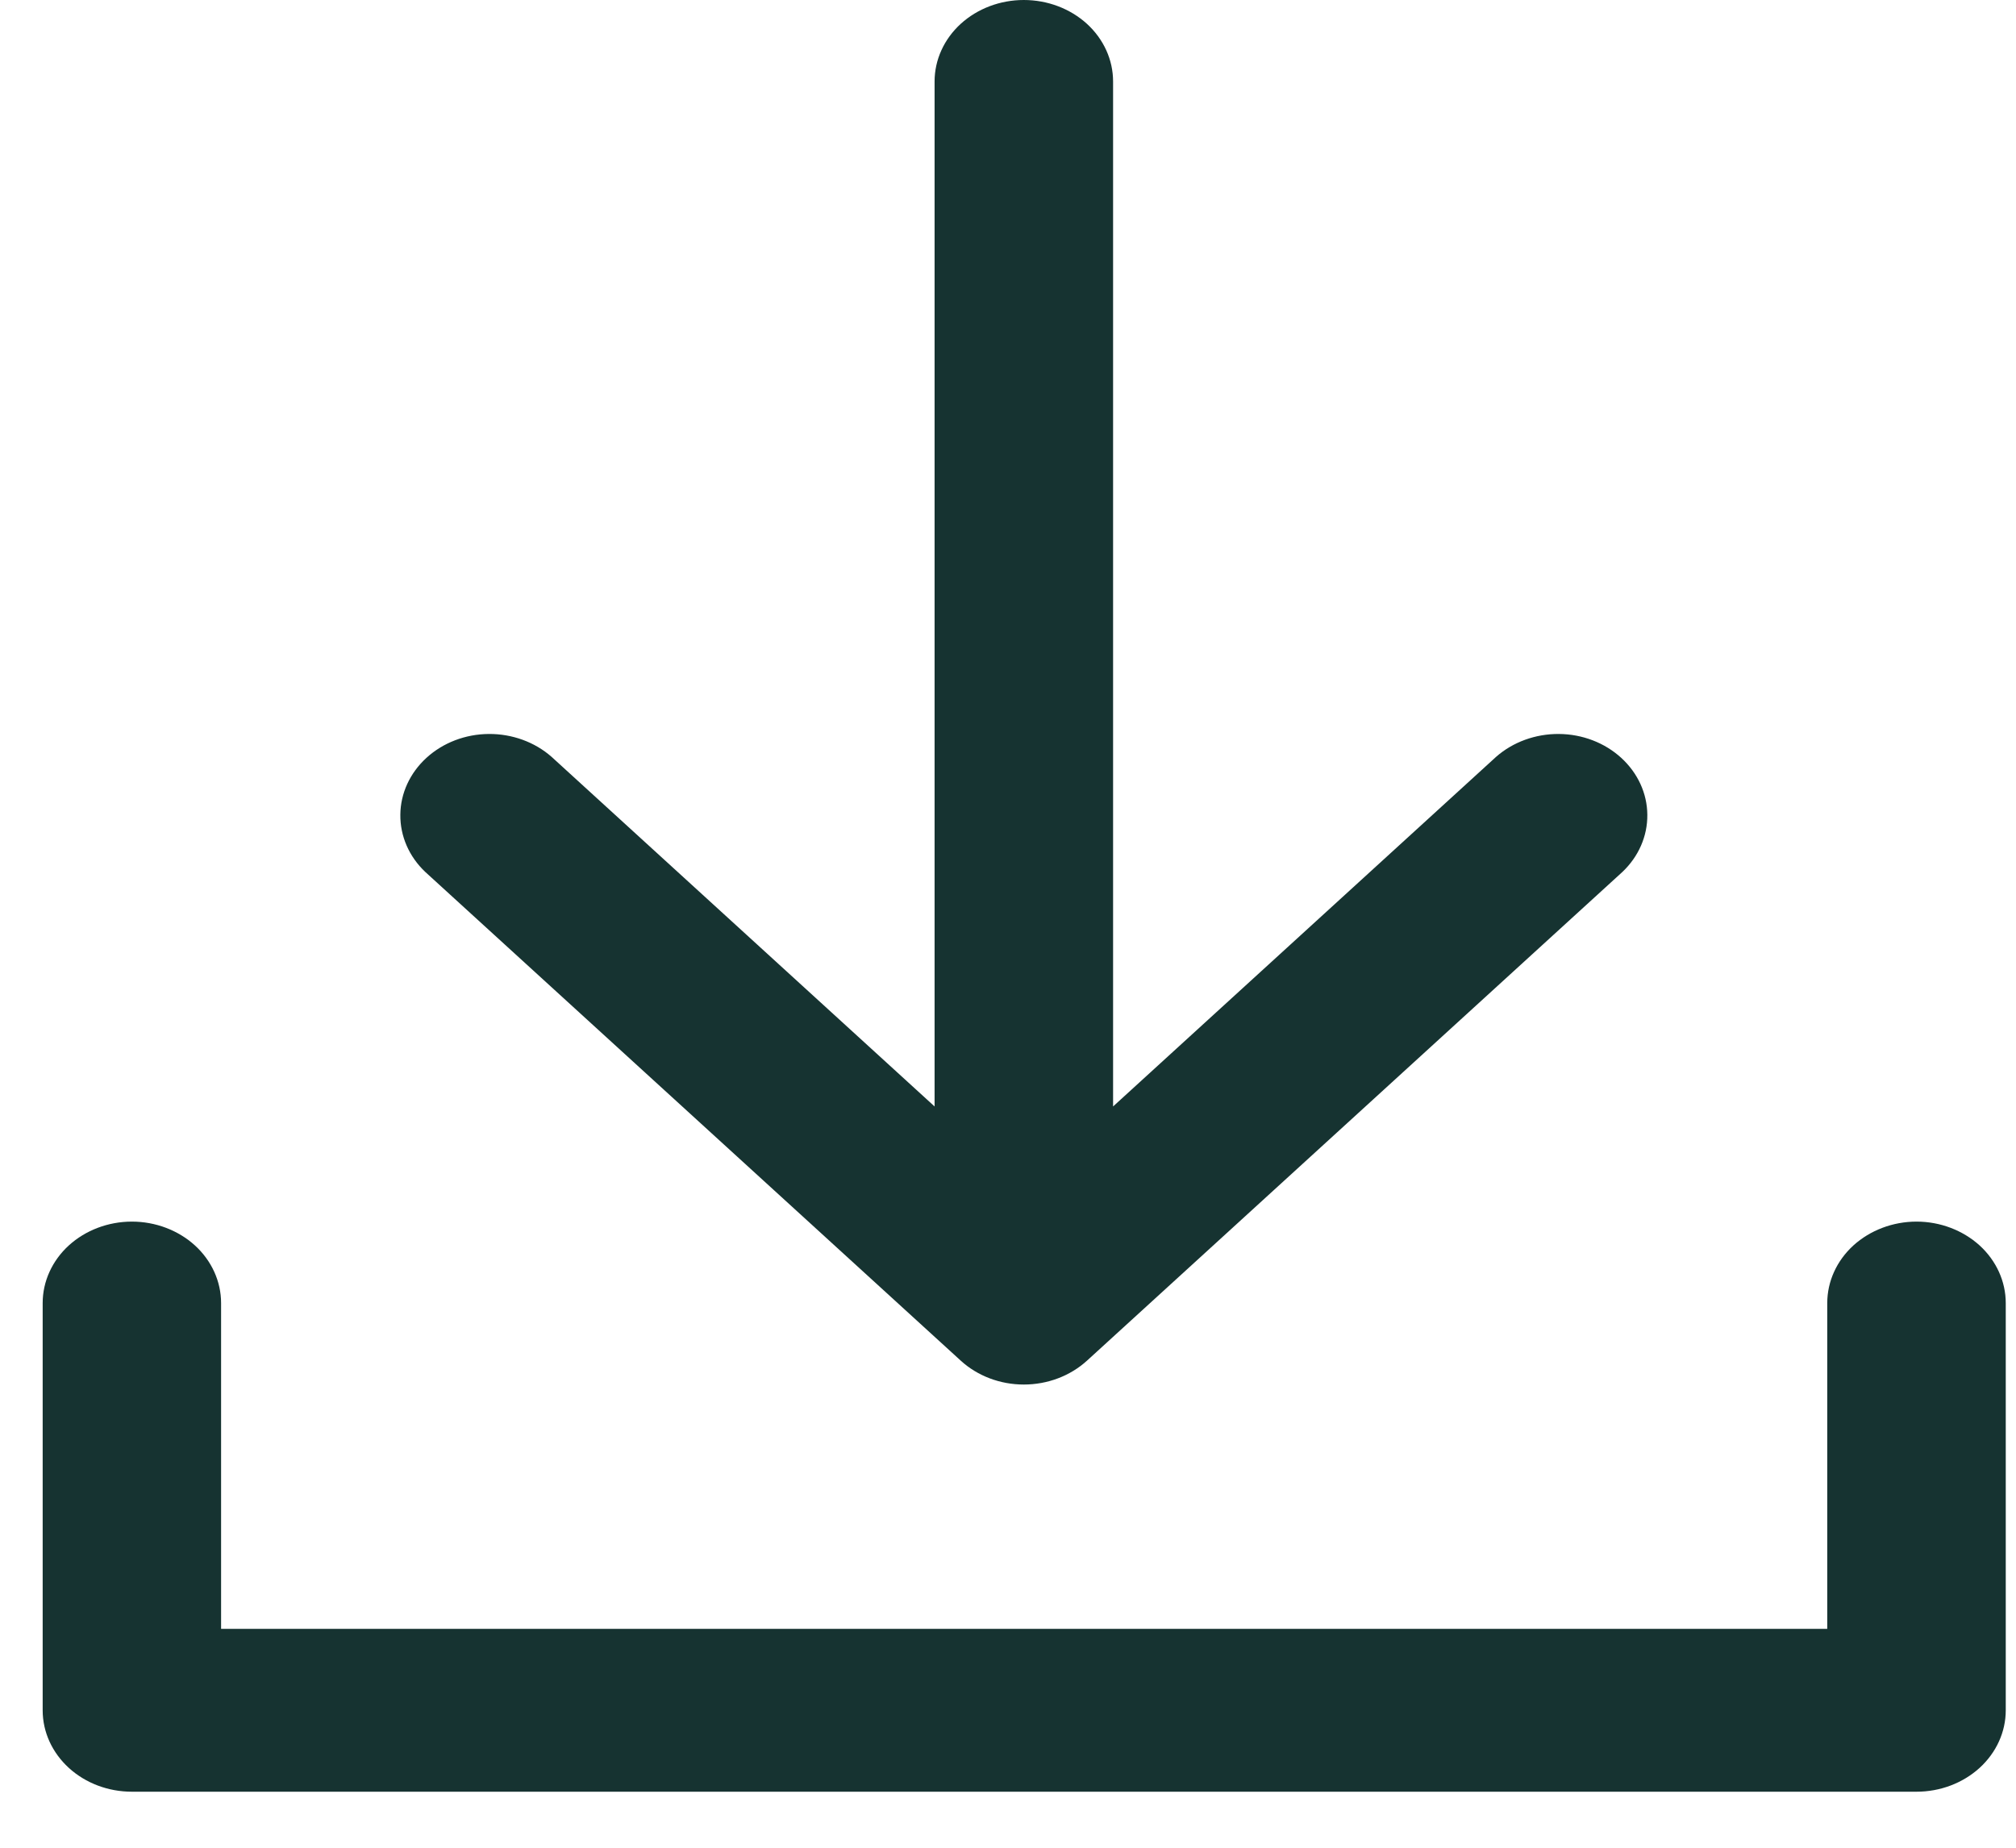
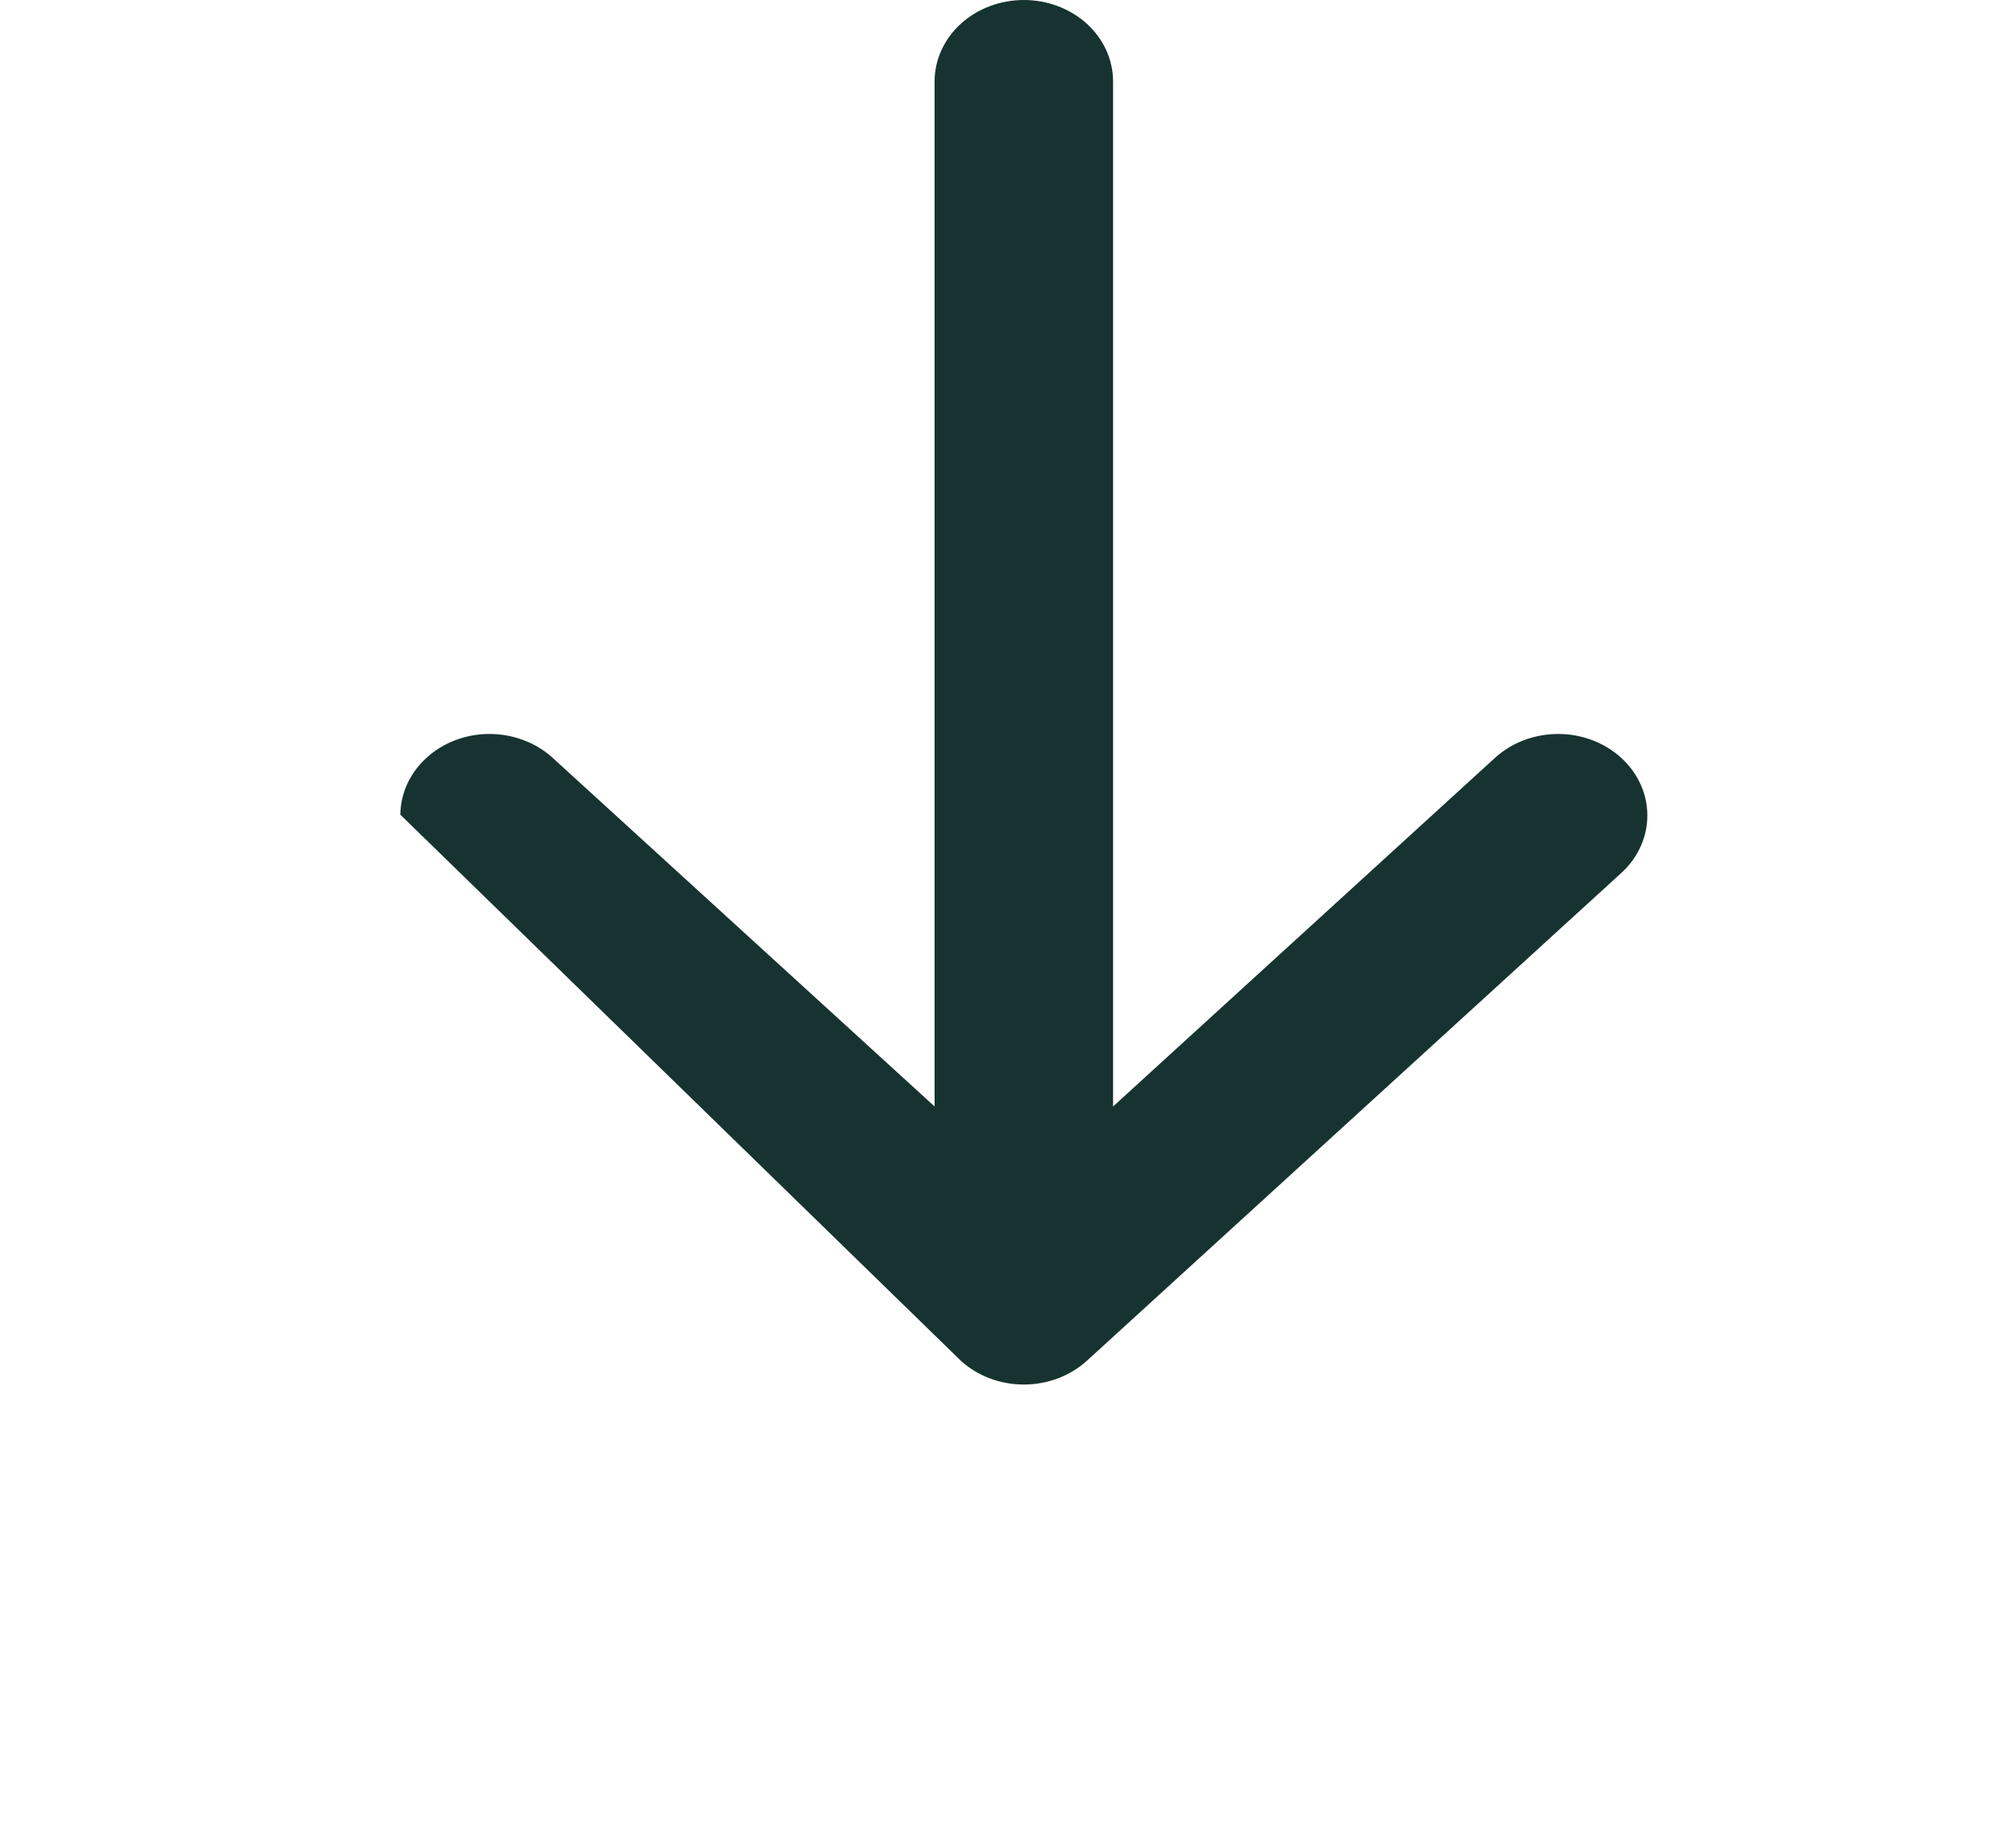
<svg xmlns="http://www.w3.org/2000/svg" width="24" height="22" viewBox="0 0 24 22" fill="none">
-   <path d="M22.816 14.545C22.534 14.545 22.264 14.648 22.064 14.829C21.865 15.011 21.753 15.258 21.753 15.515V19.394H2.632V15.515C2.632 15.258 2.52 15.011 2.321 14.829C2.122 14.648 1.852 14.545 1.57 14.545C1.288 14.545 1.018 14.648 0.819 14.829C0.62 15.011 0.508 15.258 0.508 15.515V20.364C0.508 20.621 0.62 20.867 0.819 21.049C1.018 21.231 1.288 21.333 1.57 21.333H22.816C23.097 21.333 23.367 21.231 23.567 21.049C23.766 20.867 23.878 20.621 23.878 20.364V15.515C23.878 15.258 23.766 15.011 23.567 14.829C23.367 14.648 23.097 14.545 22.816 14.545Z" fill="#163331" />
-   <path d="M11.438 16.201C11.637 16.383 11.907 16.485 12.188 16.485C12.47 16.485 12.74 16.383 12.94 16.201L19.313 10.383C19.507 10.2 19.614 9.955 19.611 9.7C19.609 9.446 19.497 9.203 19.3 9.023C19.103 8.843 18.837 8.741 18.558 8.739C18.28 8.737 18.011 8.835 17.811 9.011L13.251 13.174V0.97C13.251 0.713 13.139 0.466 12.94 0.284C12.74 0.102 12.47 0 12.188 0C11.907 0 11.637 0.102 11.437 0.284C11.238 0.466 11.126 0.713 11.126 0.97V13.174L6.566 9.011C6.366 8.835 6.097 8.737 5.819 8.739C5.54 8.741 5.274 8.843 5.077 9.023C4.88 9.203 4.768 9.446 4.766 9.7C4.763 9.955 4.87 10.2 5.064 10.383L11.438 16.201Z" fill="#163331" />
+   <path d="M11.438 16.201C11.637 16.383 11.907 16.485 12.188 16.485C12.47 16.485 12.74 16.383 12.94 16.201L19.313 10.383C19.507 10.2 19.614 9.955 19.611 9.7C19.609 9.446 19.497 9.203 19.3 9.023C19.103 8.843 18.837 8.741 18.558 8.739C18.28 8.737 18.011 8.835 17.811 9.011L13.251 13.174V0.97C13.251 0.713 13.139 0.466 12.94 0.284C12.74 0.102 12.47 0 12.188 0C11.907 0 11.637 0.102 11.437 0.284C11.238 0.466 11.126 0.713 11.126 0.97V13.174L6.566 9.011C6.366 8.835 6.097 8.737 5.819 8.739C5.54 8.741 5.274 8.843 5.077 9.023C4.88 9.203 4.768 9.446 4.766 9.7L11.438 16.201Z" fill="#163331" />
</svg>